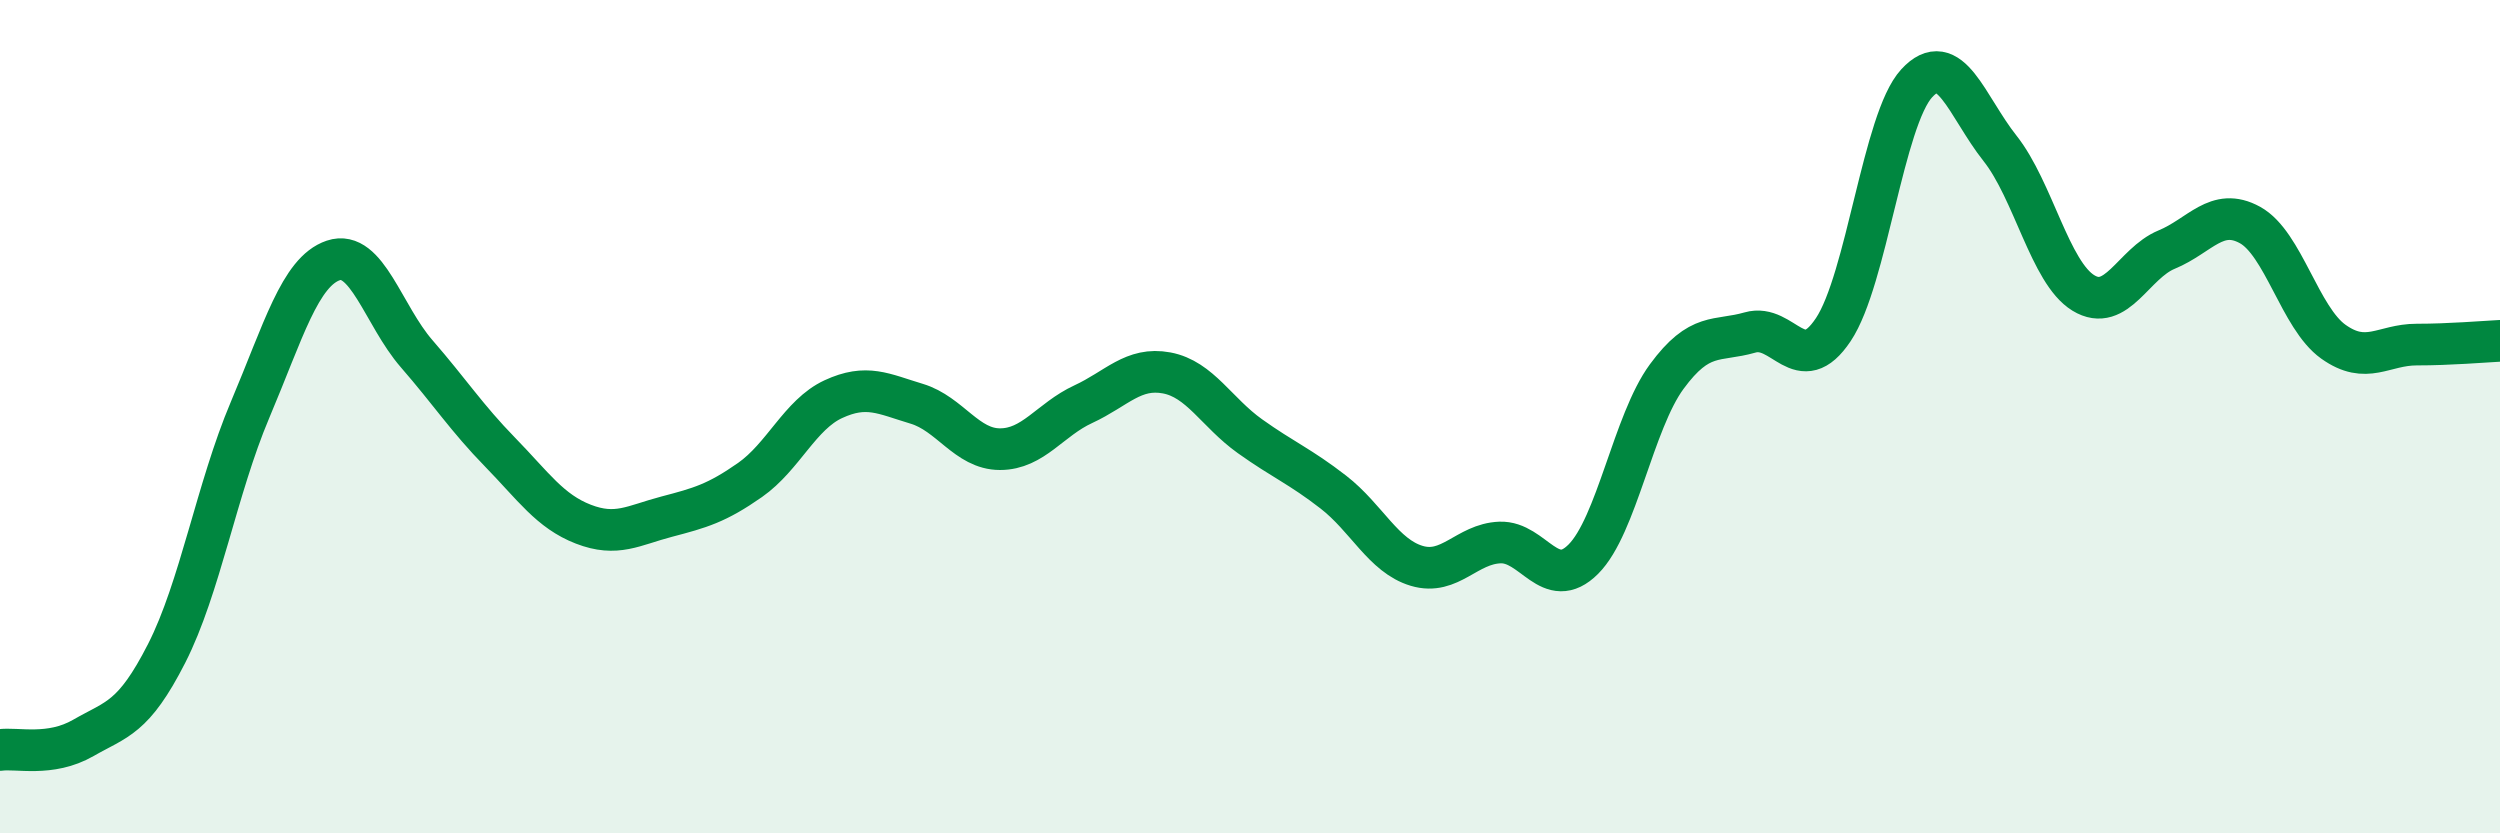
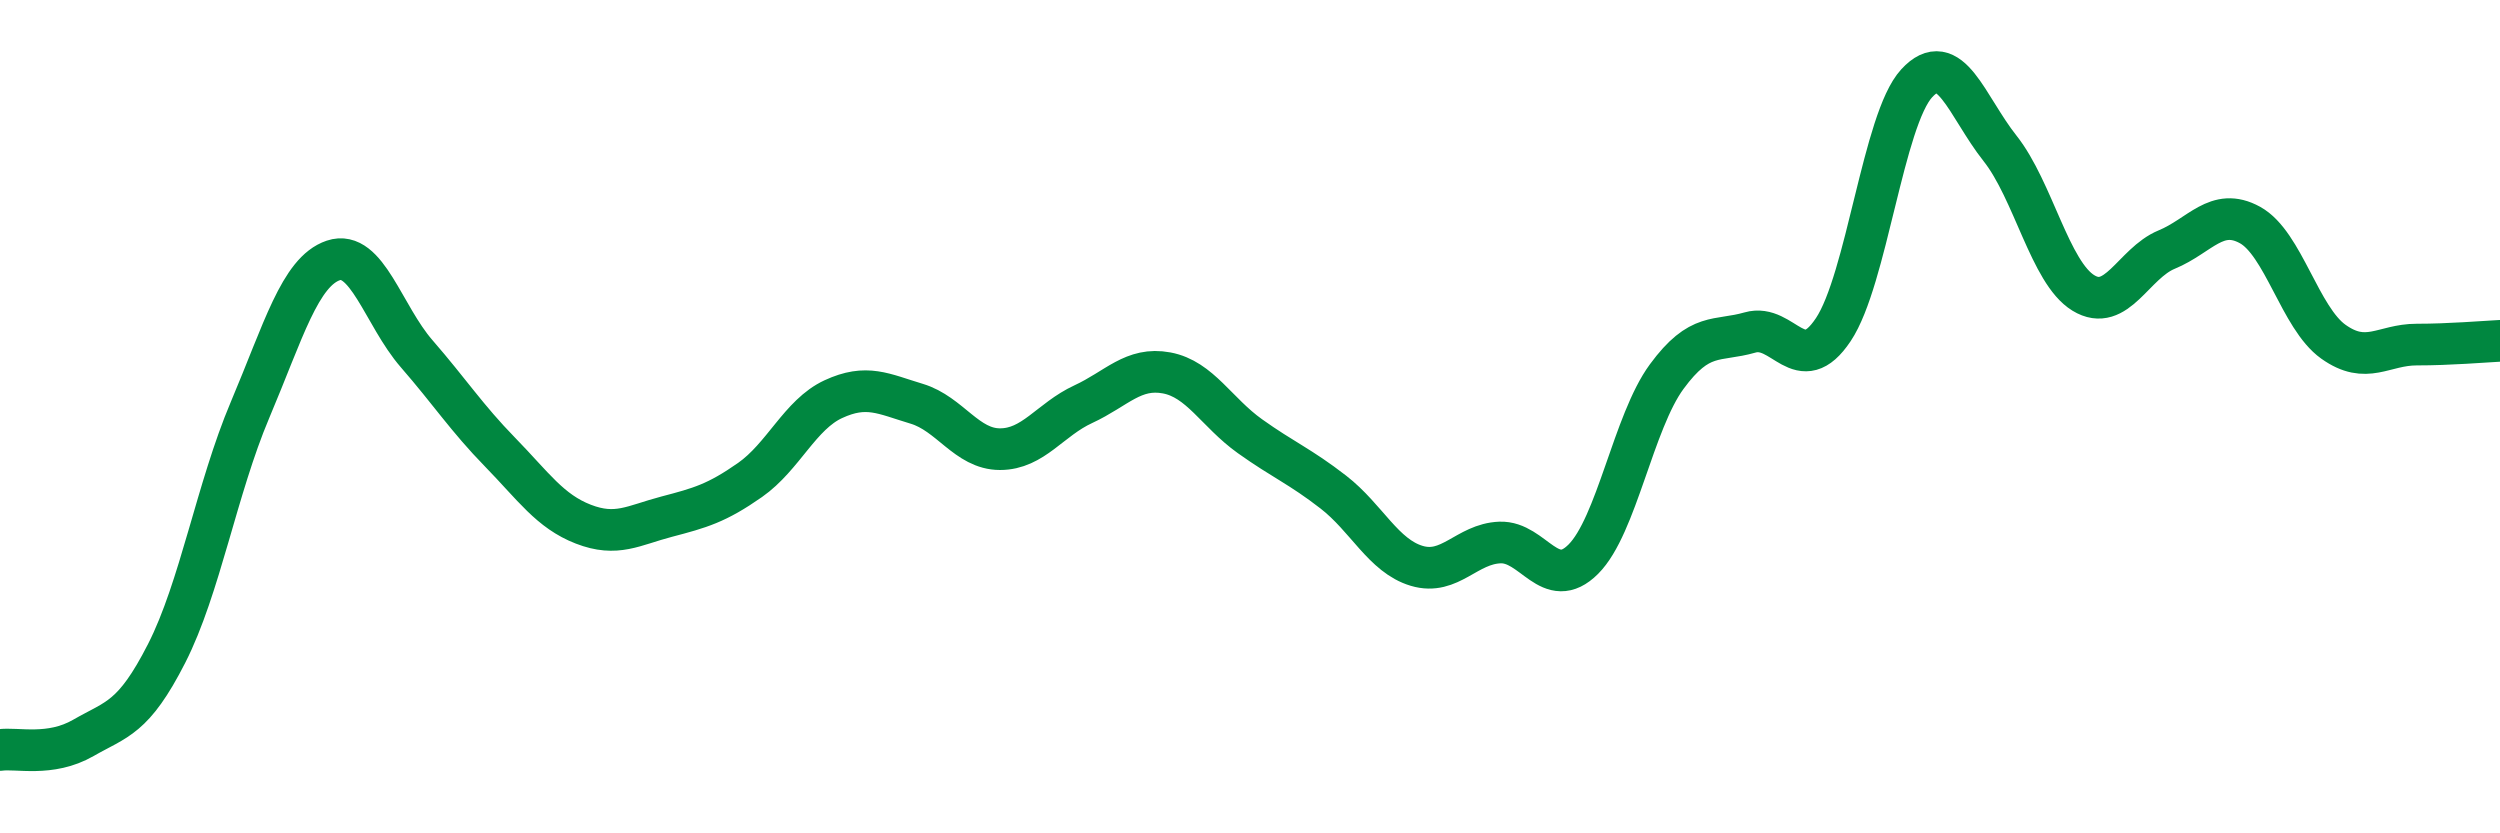
<svg xmlns="http://www.w3.org/2000/svg" width="60" height="20" viewBox="0 0 60 20">
-   <path d="M 0,18 C 0.4,17.94 1.2,18.17 2,17.71 C 2.8,17.25 3.2,17.25 4,15.68 C 4.8,14.11 5.2,11.73 6,9.84 C 6.8,7.95 7.2,6.52 8,6.25 C 8.8,5.98 9.2,7.57 10,8.49 C 10.8,9.41 11.2,10.03 12,10.85 C 12.8,11.67 13.2,12.27 14,12.58 C 14.8,12.89 15.2,12.61 16,12.4 C 16.8,12.19 17.2,12.08 18,11.52 C 18.8,10.96 19.2,9.95 20,9.58 C 20.8,9.21 21.2,9.45 22,9.69 C 22.8,9.93 23.2,10.78 24,10.78 C 24.8,10.78 25.2,10.07 26,9.7 C 26.8,9.33 27.2,8.8 28,8.95 C 28.8,9.1 29.2,9.9 30,10.47 C 30.8,11.04 31.2,11.19 32,11.81 C 32.8,12.43 33.2,13.34 34,13.58 C 34.8,13.82 35.2,13.05 36,13.02 C 36.8,12.99 37.2,14.22 38,13.42 C 38.8,12.62 39.2,10.13 40,9.04 C 40.8,7.95 41.2,8.21 42,7.98 C 42.8,7.75 43.2,9.11 44,7.91 C 44.8,6.71 45.2,2.87 46,2 C 46.8,1.13 47.2,2.55 48,3.56 C 48.8,4.57 49.2,6.54 50,7.03 C 50.8,7.52 51.2,6.32 52,5.99 C 52.8,5.66 53.2,4.96 54,5.4 C 54.8,5.84 55.2,7.63 56,8.2 C 56.8,8.77 57.2,8.27 58,8.27 C 58.8,8.27 59.6,8.2 60,8.18L60 20L0 20Z" fill="#008740" opacity="0.1" stroke-linecap="round" stroke-linejoin="round" />
  <path d="M 0,18 C 0.4,17.94 1.2,18.17 2,17.71 C 2.8,17.25 3.2,17.25 4,15.68 C 4.8,14.11 5.2,11.73 6,9.84 C 6.8,7.95 7.2,6.52 8,6.25 C 8.8,5.98 9.2,7.57 10,8.49 C 10.8,9.41 11.2,10.03 12,10.85 C 12.8,11.67 13.2,12.27 14,12.58 C 14.8,12.89 15.2,12.61 16,12.4 C 16.8,12.19 17.2,12.08 18,11.52 C 18.8,10.96 19.2,9.95 20,9.58 C 20.8,9.21 21.2,9.45 22,9.69 C 22.8,9.93 23.2,10.78 24,10.78 C 24.8,10.78 25.2,10.07 26,9.7 C 26.8,9.33 27.2,8.8 28,8.95 C 28.8,9.1 29.2,9.9 30,10.47 C 30.8,11.04 31.2,11.19 32,11.81 C 32.8,12.43 33.2,13.34 34,13.58 C 34.8,13.82 35.2,13.05 36,13.02 C 36.8,12.99 37.2,14.22 38,13.42 C 38.8,12.62 39.2,10.13 40,9.04 C 40.8,7.95 41.2,8.21 42,7.98 C 42.8,7.75 43.2,9.11 44,7.91 C 44.8,6.71 45.2,2.87 46,2 C 46.8,1.13 47.2,2.55 48,3.56 C 48.8,4.57 49.2,6.54 50,7.03 C 50.8,7.52 51.2,6.32 52,5.99 C 52.8,5.66 53.2,4.96 54,5.4 C 54.8,5.84 55.2,7.63 56,8.2 C 56.8,8.77 57.2,8.27 58,8.27 C 58.8,8.27 59.6,8.2 60,8.18" stroke="#008740" stroke-width="1" fill="none" stroke-linecap="round" stroke-linejoin="round" />
</svg>